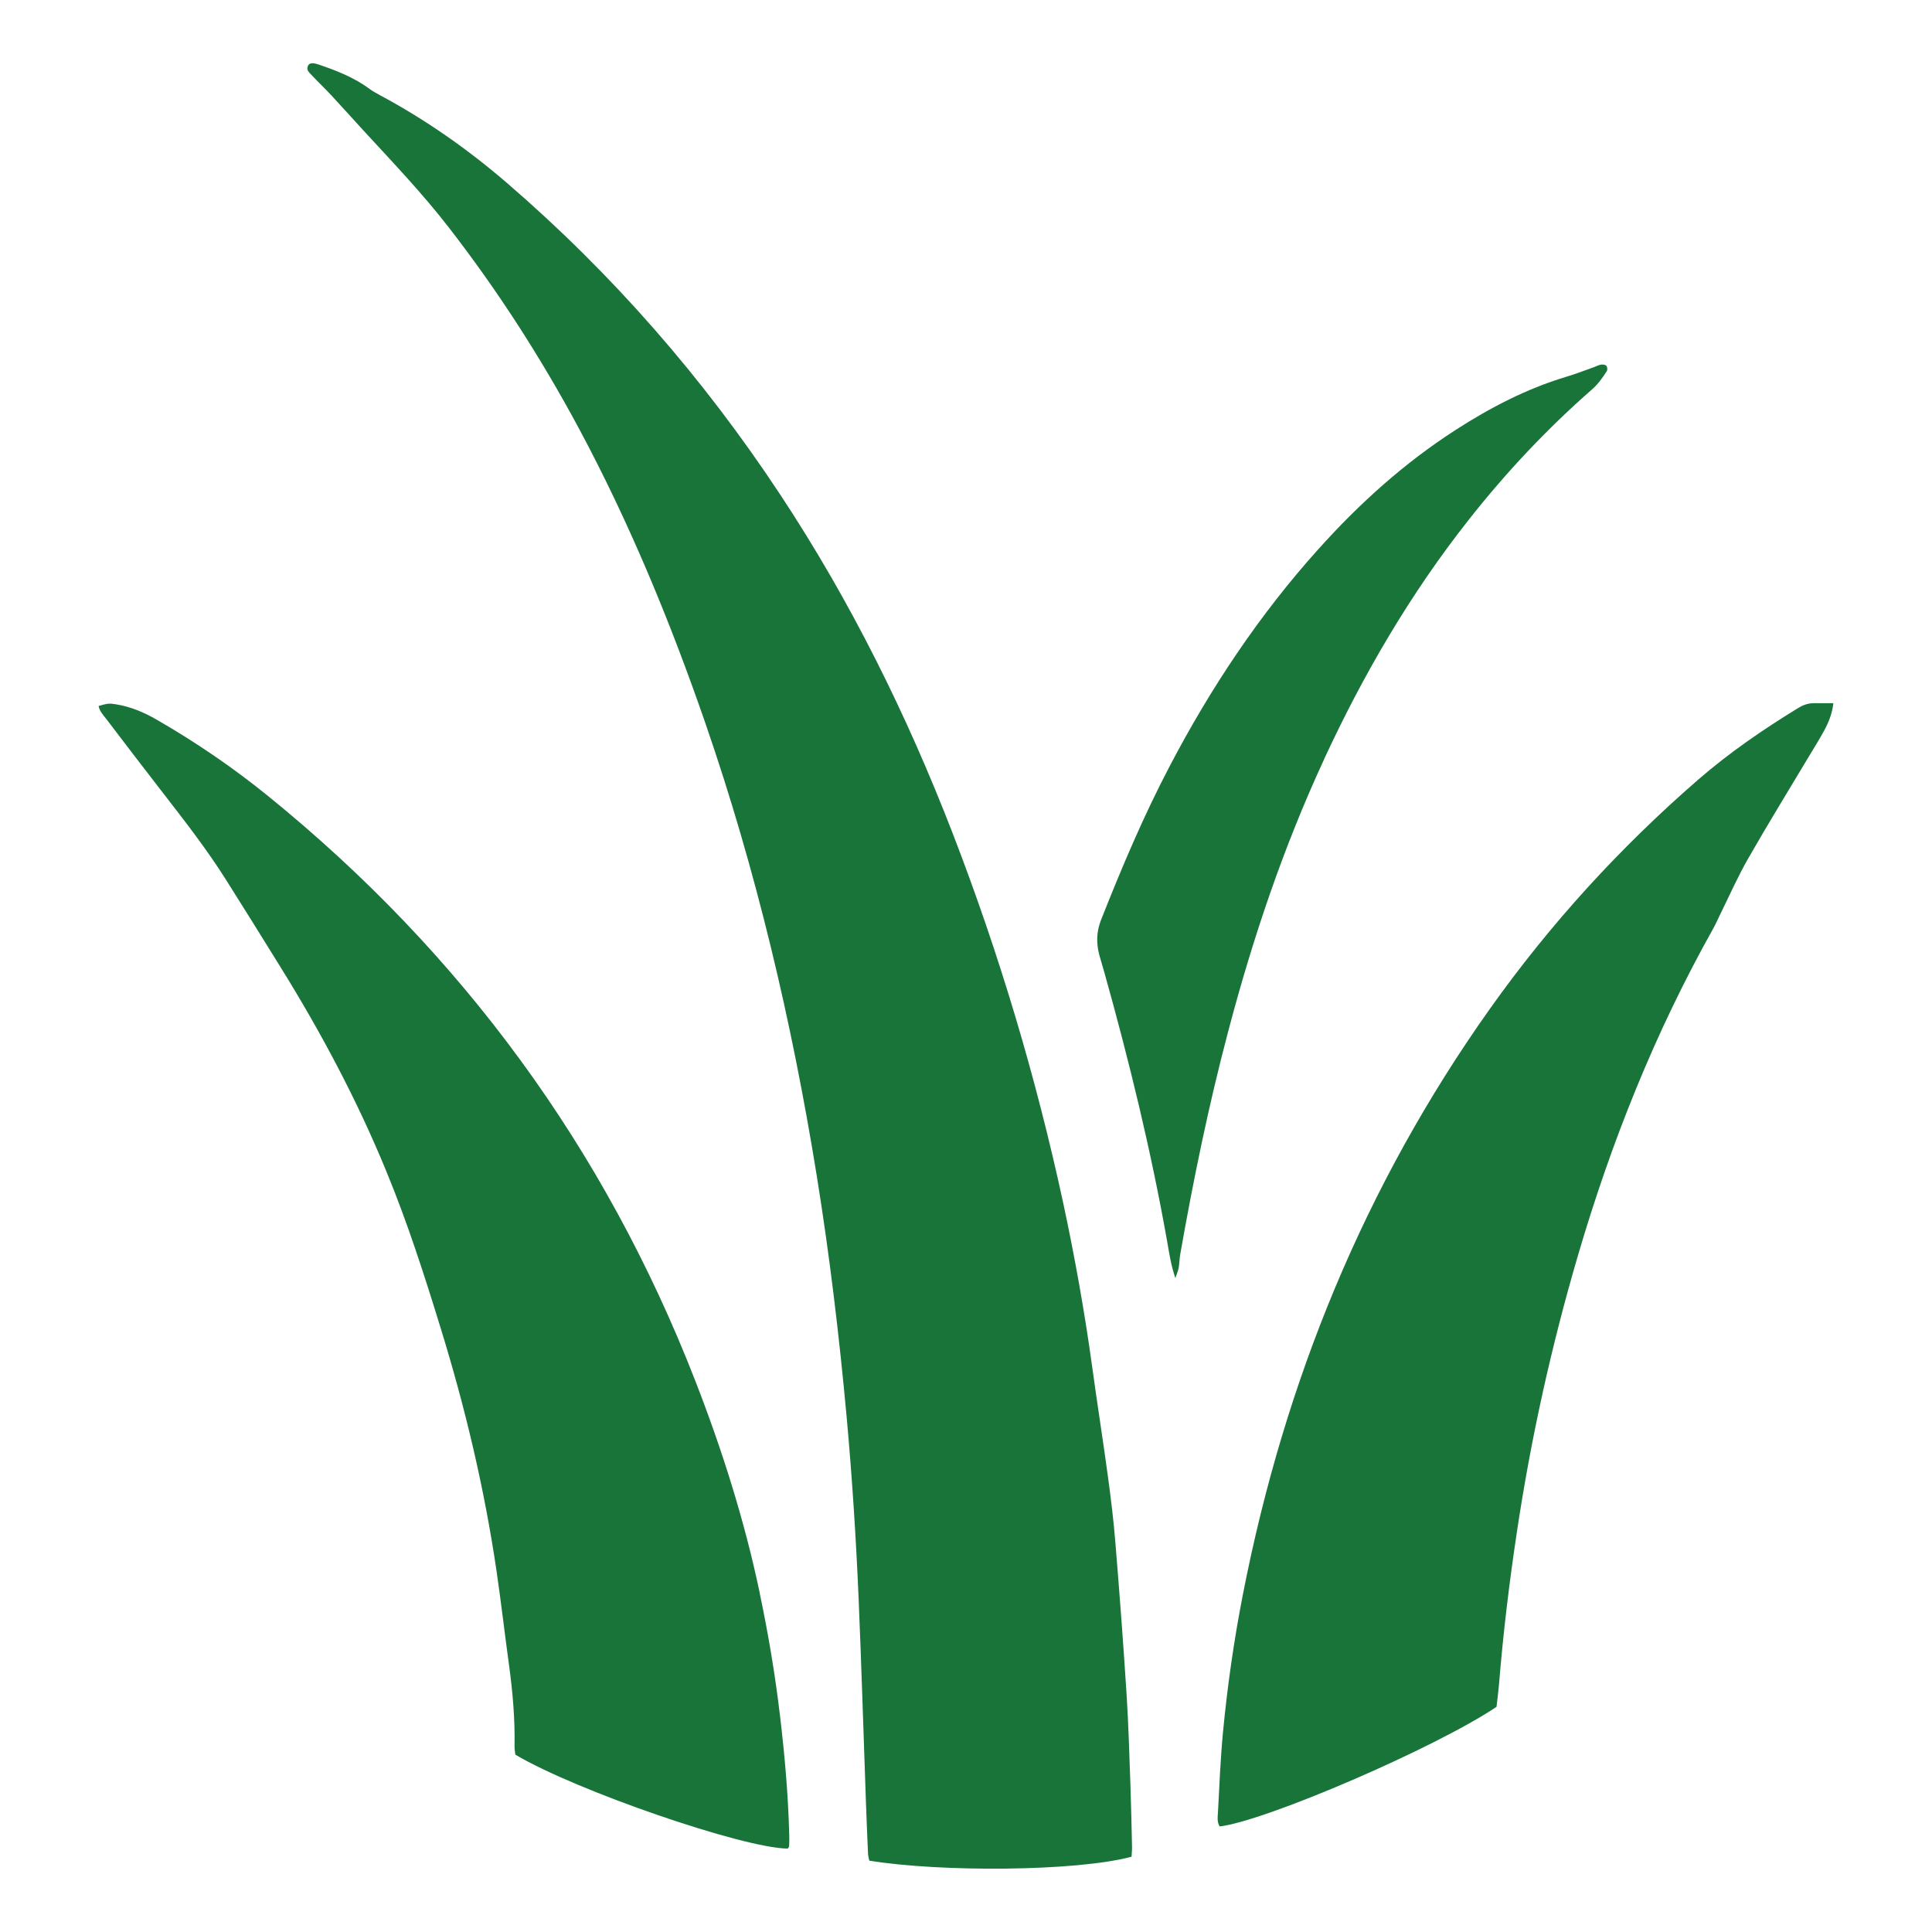
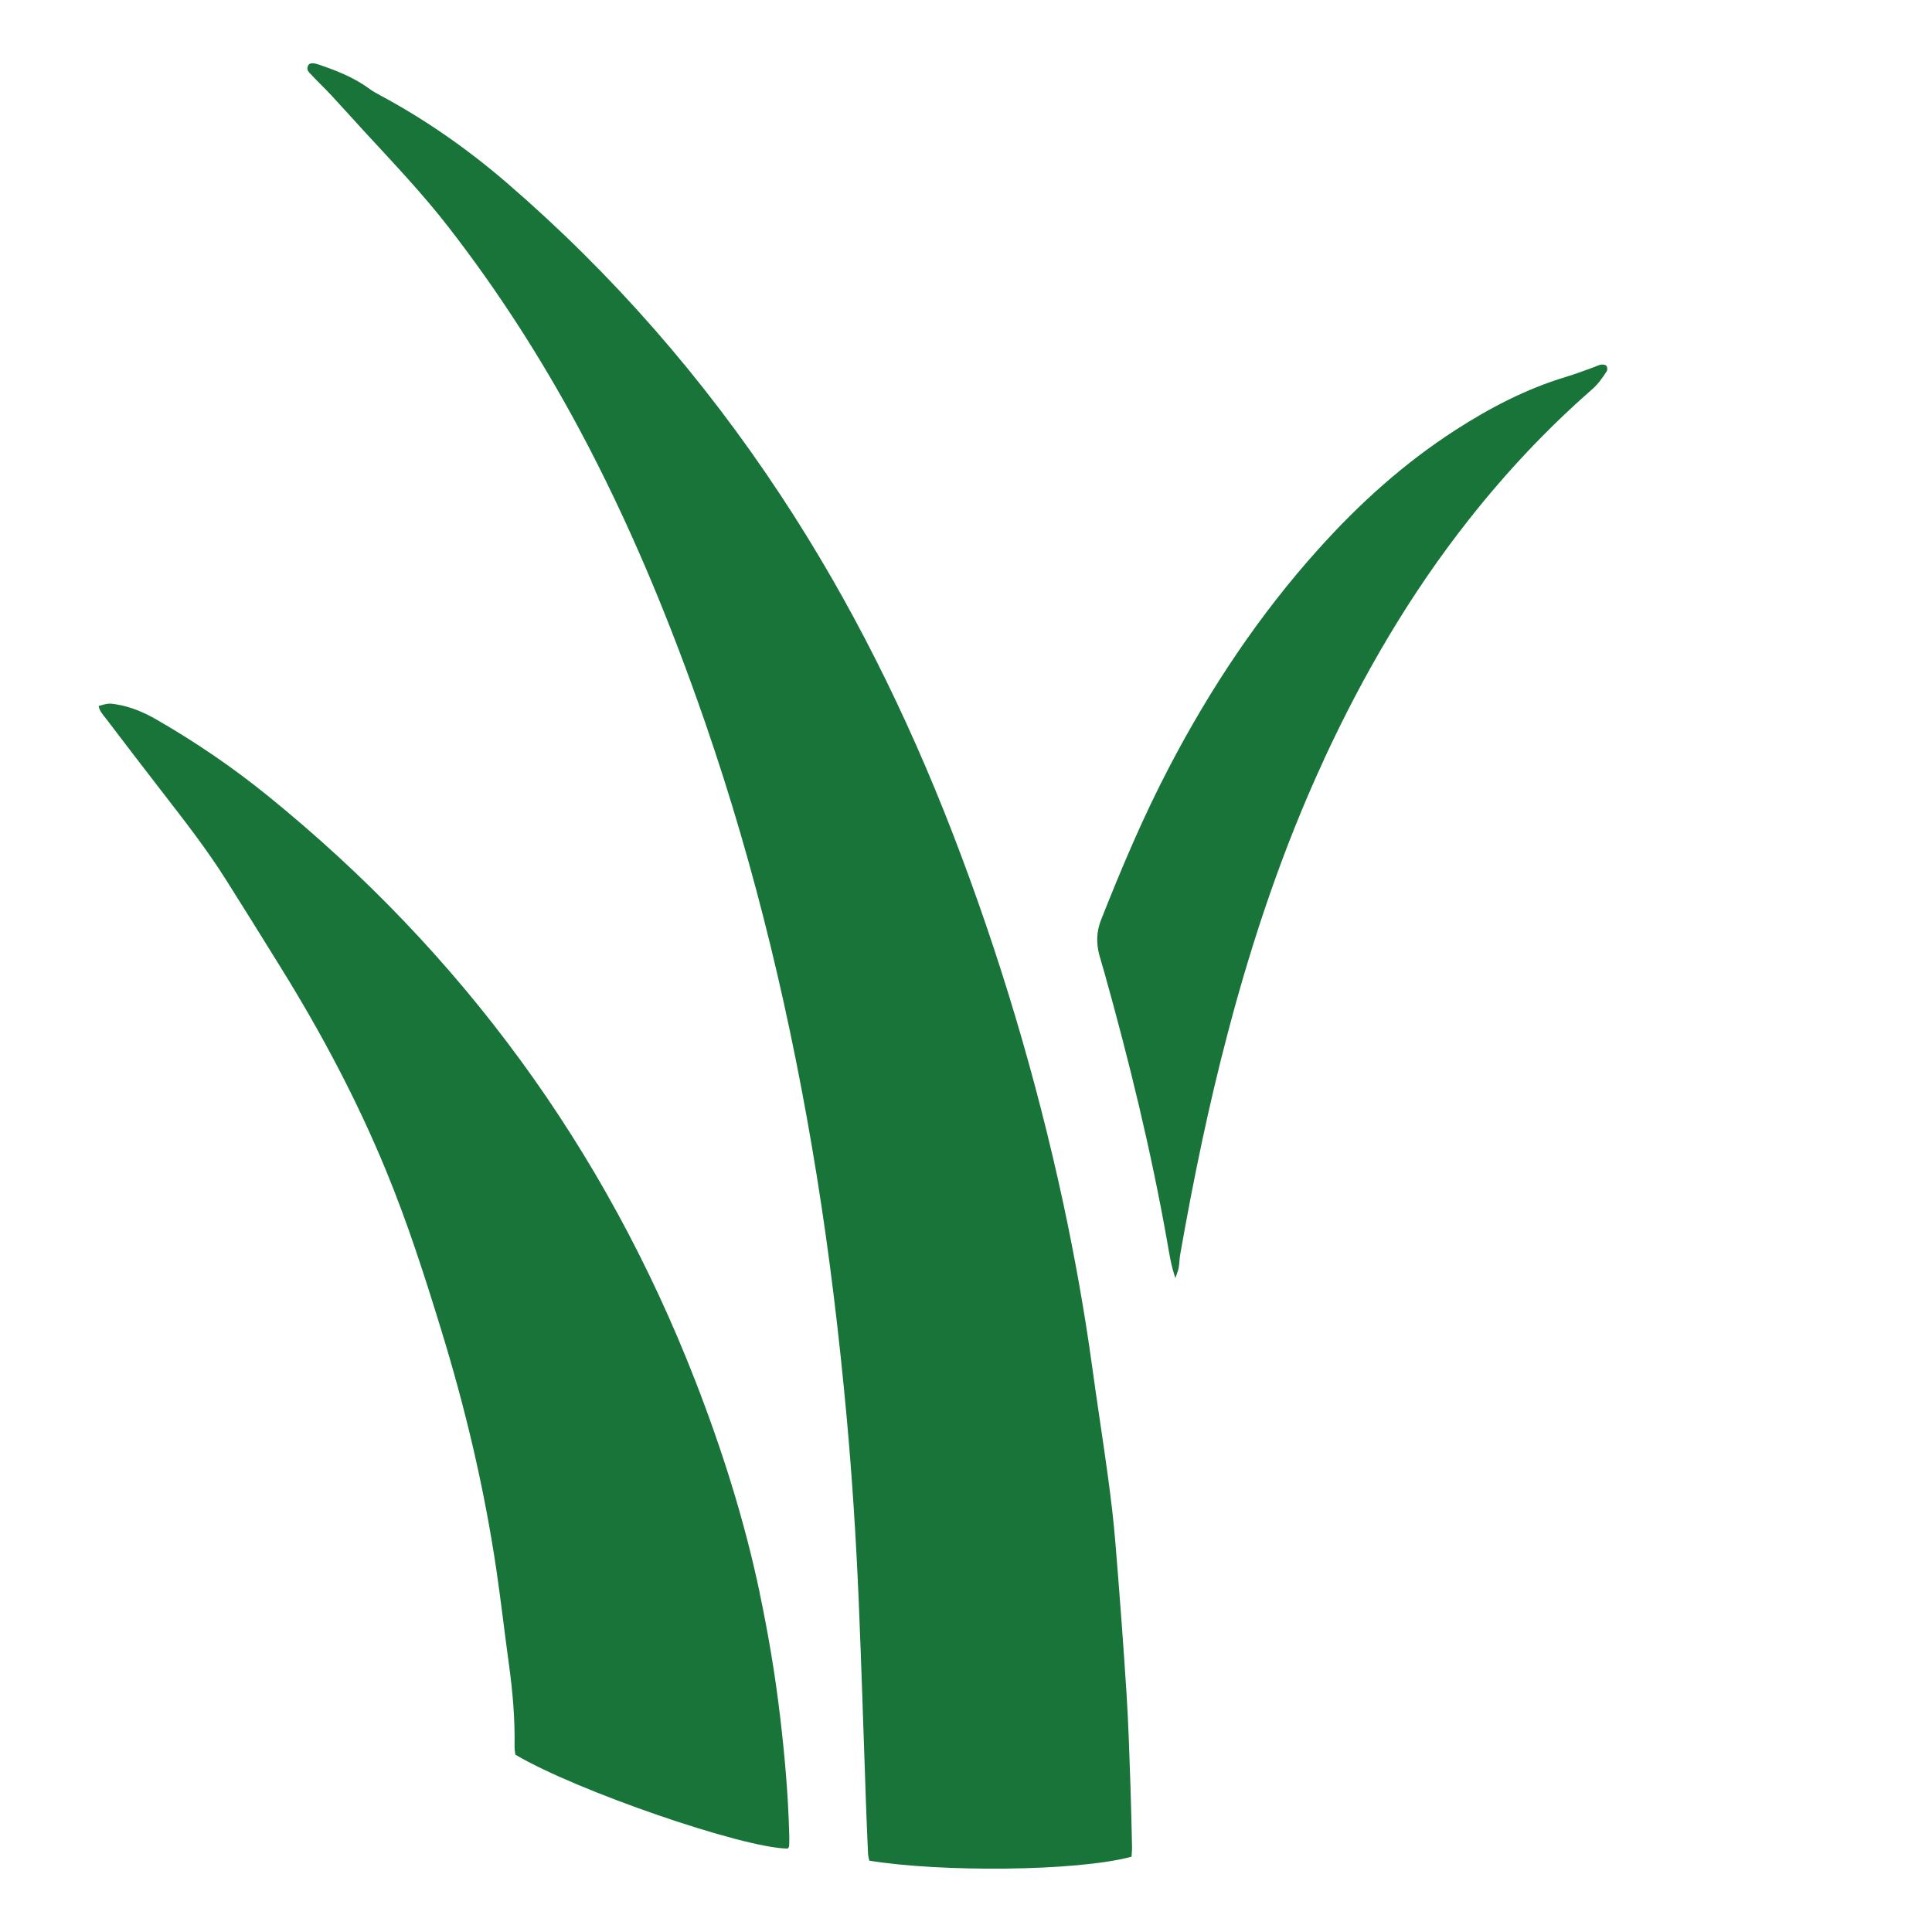
<svg xmlns="http://www.w3.org/2000/svg" id="Layer_1" data-name="Layer 1" viewBox="0 0 512 512">
  <path d="m201.36,422.25c-4.06-19.34-10.01-38.11-17.17-56.5-24-61.54-61.76-113.09-113.02-154.69-9.33-7.58-19.23-14.34-29.63-20.33-3.36-1.95-6.91-3.45-10.78-4.08-1.83-.29-2.19-.26-4.62.44.23,1.36,1.17,2.34,1.96,3.36,5.16,6.79,10.34,13.55,15.56,20.29,5.64,7.27,11.26,14.54,16.18,22.32,4.84,7.65,9.61,15.36,14.38,23.04,10.77,17.33,20.35,35.3,28.12,54.2,5.6,13.57,10.08,27.49,14.39,41.5,6.54,21.16,11.64,42.63,14.86,64.55,1.21,8.28,2.17,16.63,3.31,24.94.98,7.13,1.59,14.29,1.46,21.52-.01.76.14,1.55.21,2.19,16.14,9.58,60.53,24.85,72.23,24.89.12-.23.33-.45.33-.7.04-1.05.07-2.12.02-3.18-.28-10.39-1.18-20.75-2.41-31.06-1.29-10.99-3.12-21.88-5.4-32.7Z" fill="#19743a" />
-   <path d="m298.56,449.08c-.86-13.45-1.87-26.85-2.97-40.26-.47-5.84-1.18-11.66-1.97-17.47-1.32-9.76-2.87-19.5-4.2-29.26-2-14.51-4.58-28.93-7.65-43.25-7.21-33.38-16.95-66-29.25-97.87-12.19-31.52-27.1-61.67-45.76-89.91-20.38-30.87-44.47-58.5-72.5-82.65-10.33-8.89-21.45-16.68-33.47-23.13-.93-.53-1.89-1.01-2.75-1.64-4.1-3.07-8.81-4.91-13.6-6.54-1.67-.56-2.51-.42-2.84.38-.5,1.11.37,1.74.97,2.4,1.72,1.85,3.57,3.58,5.28,5.43,2.91,3.12,5.73,6.3,8.63,9.45,7.67,8.32,15.48,16.52,22.43,25.49,13.02,16.78,24.44,34.56,34.49,53.26,13.44,25.07,24.24,51.28,33.52,78.11,13.46,38.98,22.9,78.99,29.48,119.67,3.45,21.32,6,42.74,7.97,64.22,1.46,16.06,2.49,32.15,3.18,48.26.75,17.82,1.29,35.67,1.92,53.5.18,4.68.35,9.35.57,13.99.02.63.24,1.27.33,1.83,18.71,3.06,54.73,2.91,69.5-1.04.04-.83.15-1.73.13-2.65-.13-5.33-.22-10.66-.41-15.98-.3-8.13-.51-16.26-1.03-24.36Z" fill="#19743a" />
+   <path d="m298.56,449.08c-.86-13.45-1.87-26.85-2.97-40.26-.47-5.84-1.18-11.66-1.97-17.47-1.32-9.76-2.87-19.5-4.2-29.26-2-14.51-4.58-28.93-7.65-43.25-7.21-33.38-16.95-66-29.25-97.87-12.19-31.52-27.1-61.67-45.76-89.91-20.38-30.87-44.47-58.5-72.5-82.65-10.33-8.89-21.45-16.68-33.47-23.13-.93-.53-1.89-1.01-2.75-1.64-4.1-3.07-8.81-4.91-13.6-6.54-1.67-.56-2.51-.42-2.84.38-.5,1.11.37,1.74.97,2.4,1.72,1.85,3.57,3.58,5.28,5.43,2.91,3.12,5.73,6.3,8.63,9.45,7.67,8.32,15.48,16.52,22.43,25.49,13.02,16.78,24.44,34.56,34.49,53.26,13.44,25.07,24.24,51.28,33.52,78.11,13.46,38.98,22.9,78.99,29.48,119.67,3.45,21.32,6,42.74,7.97,64.22,1.46,16.06,2.49,32.15,3.18,48.26.75,17.82,1.29,35.67,1.92,53.5.18,4.68.35,9.35.57,13.99.02.63.24,1.27.33,1.83,18.71,3.06,54.73,2.91,69.5-1.04.04-.83.15-1.73.13-2.65-.13-5.33-.22-10.66-.41-15.98-.3-8.13-.51-16.26-1.03-24.36" fill="#19743a" />
  <path d="m350.88,201.23c10.45-22.56,22.89-43.89,38.32-63.45,9.83-12.48,20.66-24.04,32.61-34.5,1.66-1.43,2.87-3.14,4-4.92.23-.33.16-1.13-.1-1.41-.27-.31-.94-.4-1.42-.32-.65.1-1.25.44-1.87.67-2.51.88-4.99,1.86-7.54,2.61-10.4,3.15-19.95,8.12-29.05,13.98-13.65,8.78-25.59,19.54-36.4,31.59-15.68,17.42-28.56,36.78-39.42,57.5-6.94,13.22-12.75,26.95-18.23,40.83-1.24,3.16-1.28,6.19-.43,9.34.39,1.43.82,2.83,1.23,4.24,6.65,23.71,12.49,47.62,16.78,71.89.52,2.97.95,5.96,2.13,9.44.43-1.3.75-2.01.88-2.76.2-1.18.19-2.4.41-3.58,3.48-19.8,7.53-39.47,12.67-58.92,6.52-24.76,14.66-48.94,25.44-72.21Z" fill="#19743a" />
-   <path d="m480.49,186.36c-1.51.02-2.84.57-4.12,1.37-9.21,5.65-18.11,11.75-26.28,18.84-20.83,18.07-39.3,38.31-55.26,60.79-33.22,46.8-54.38,98.7-65.39,154.88-2.39,12.18-4.15,24.43-5.33,36.75-.67,7.04-.96,14.11-1.33,21.15-.07,1.27-.32,2.65.44,3.89,12.29-1.48,57.17-20.82,73.37-31.7.24-2.08.5-4.05.67-6.04,1.1-13.56,2.73-27.03,4.76-40.48,3.7-24.66,9.08-48.94,16.09-72.88,8.86-30.27,20.5-59.39,35.96-86.94.66-1.18,1.17-2.4,1.76-3.59,2.47-5.01,4.73-10.15,7.53-15.02,5.21-9.11,10.73-18.07,16.13-27.1,1.3-2.17,2.65-4.31,3.86-6.53,1.27-2.3,2.22-4.72,2.51-7.39-1.96,0-3.66-.02-5.37,0Z" fill="#19743a" />
</svg>